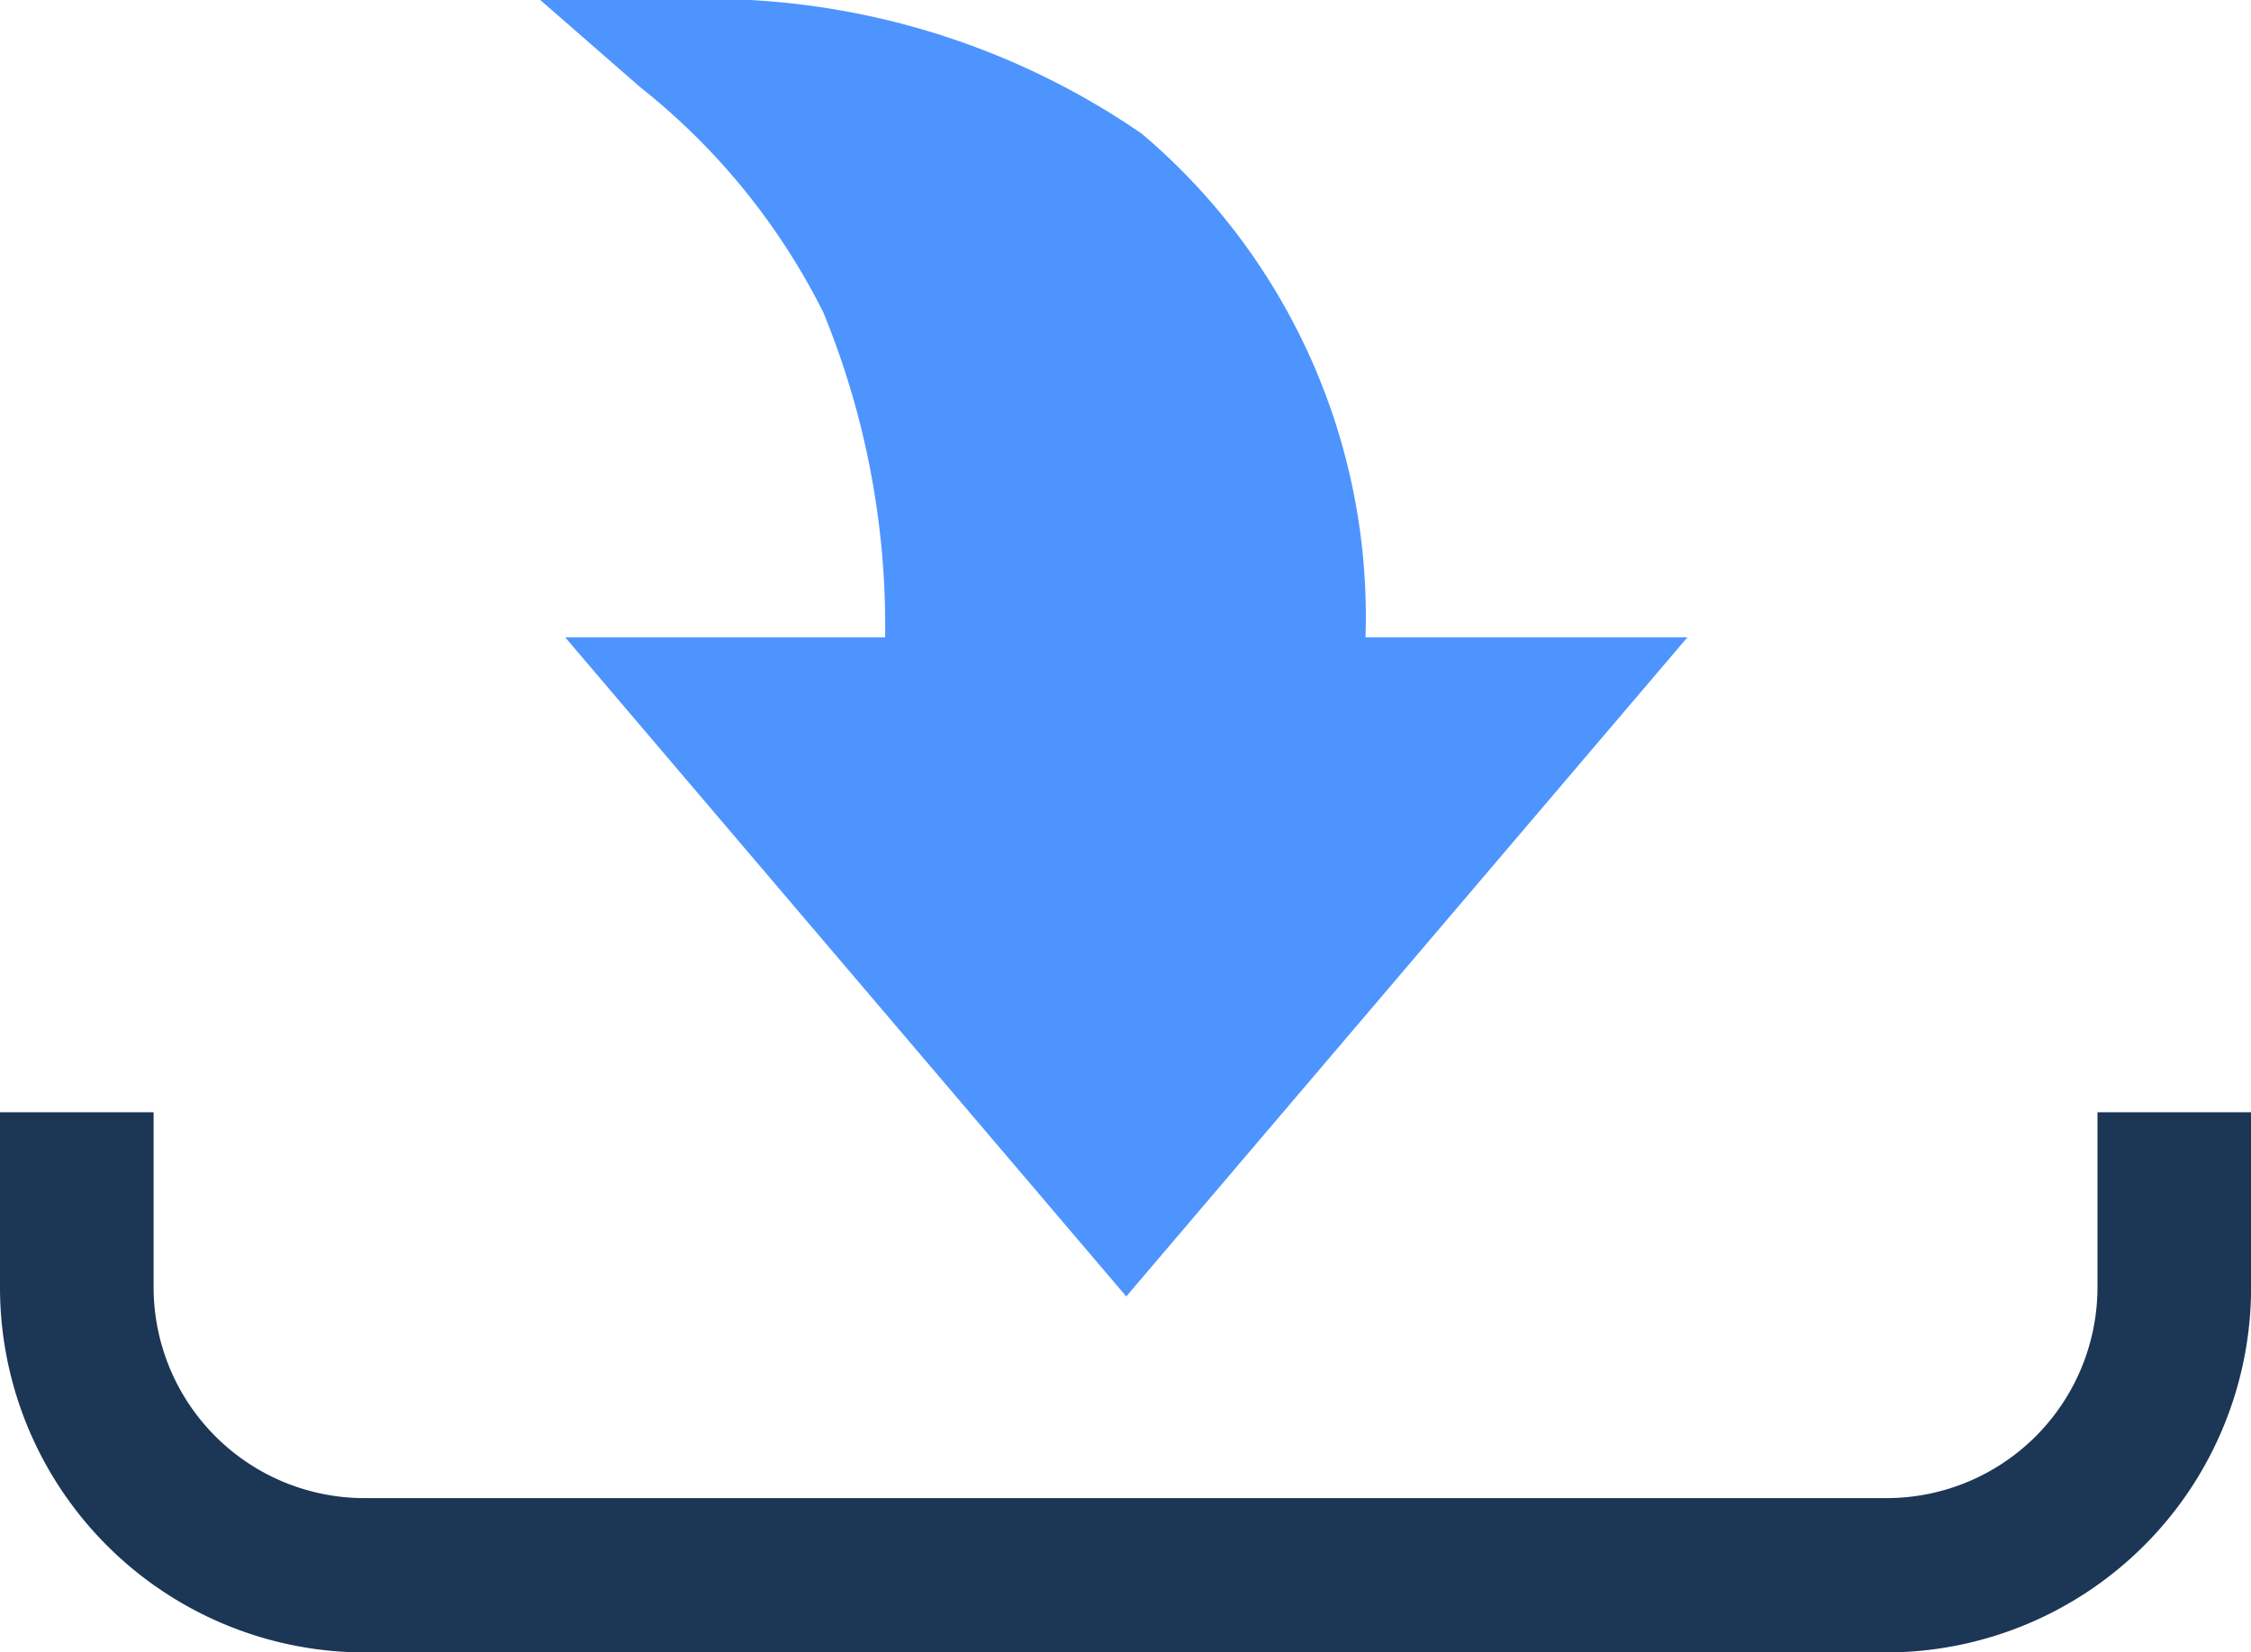
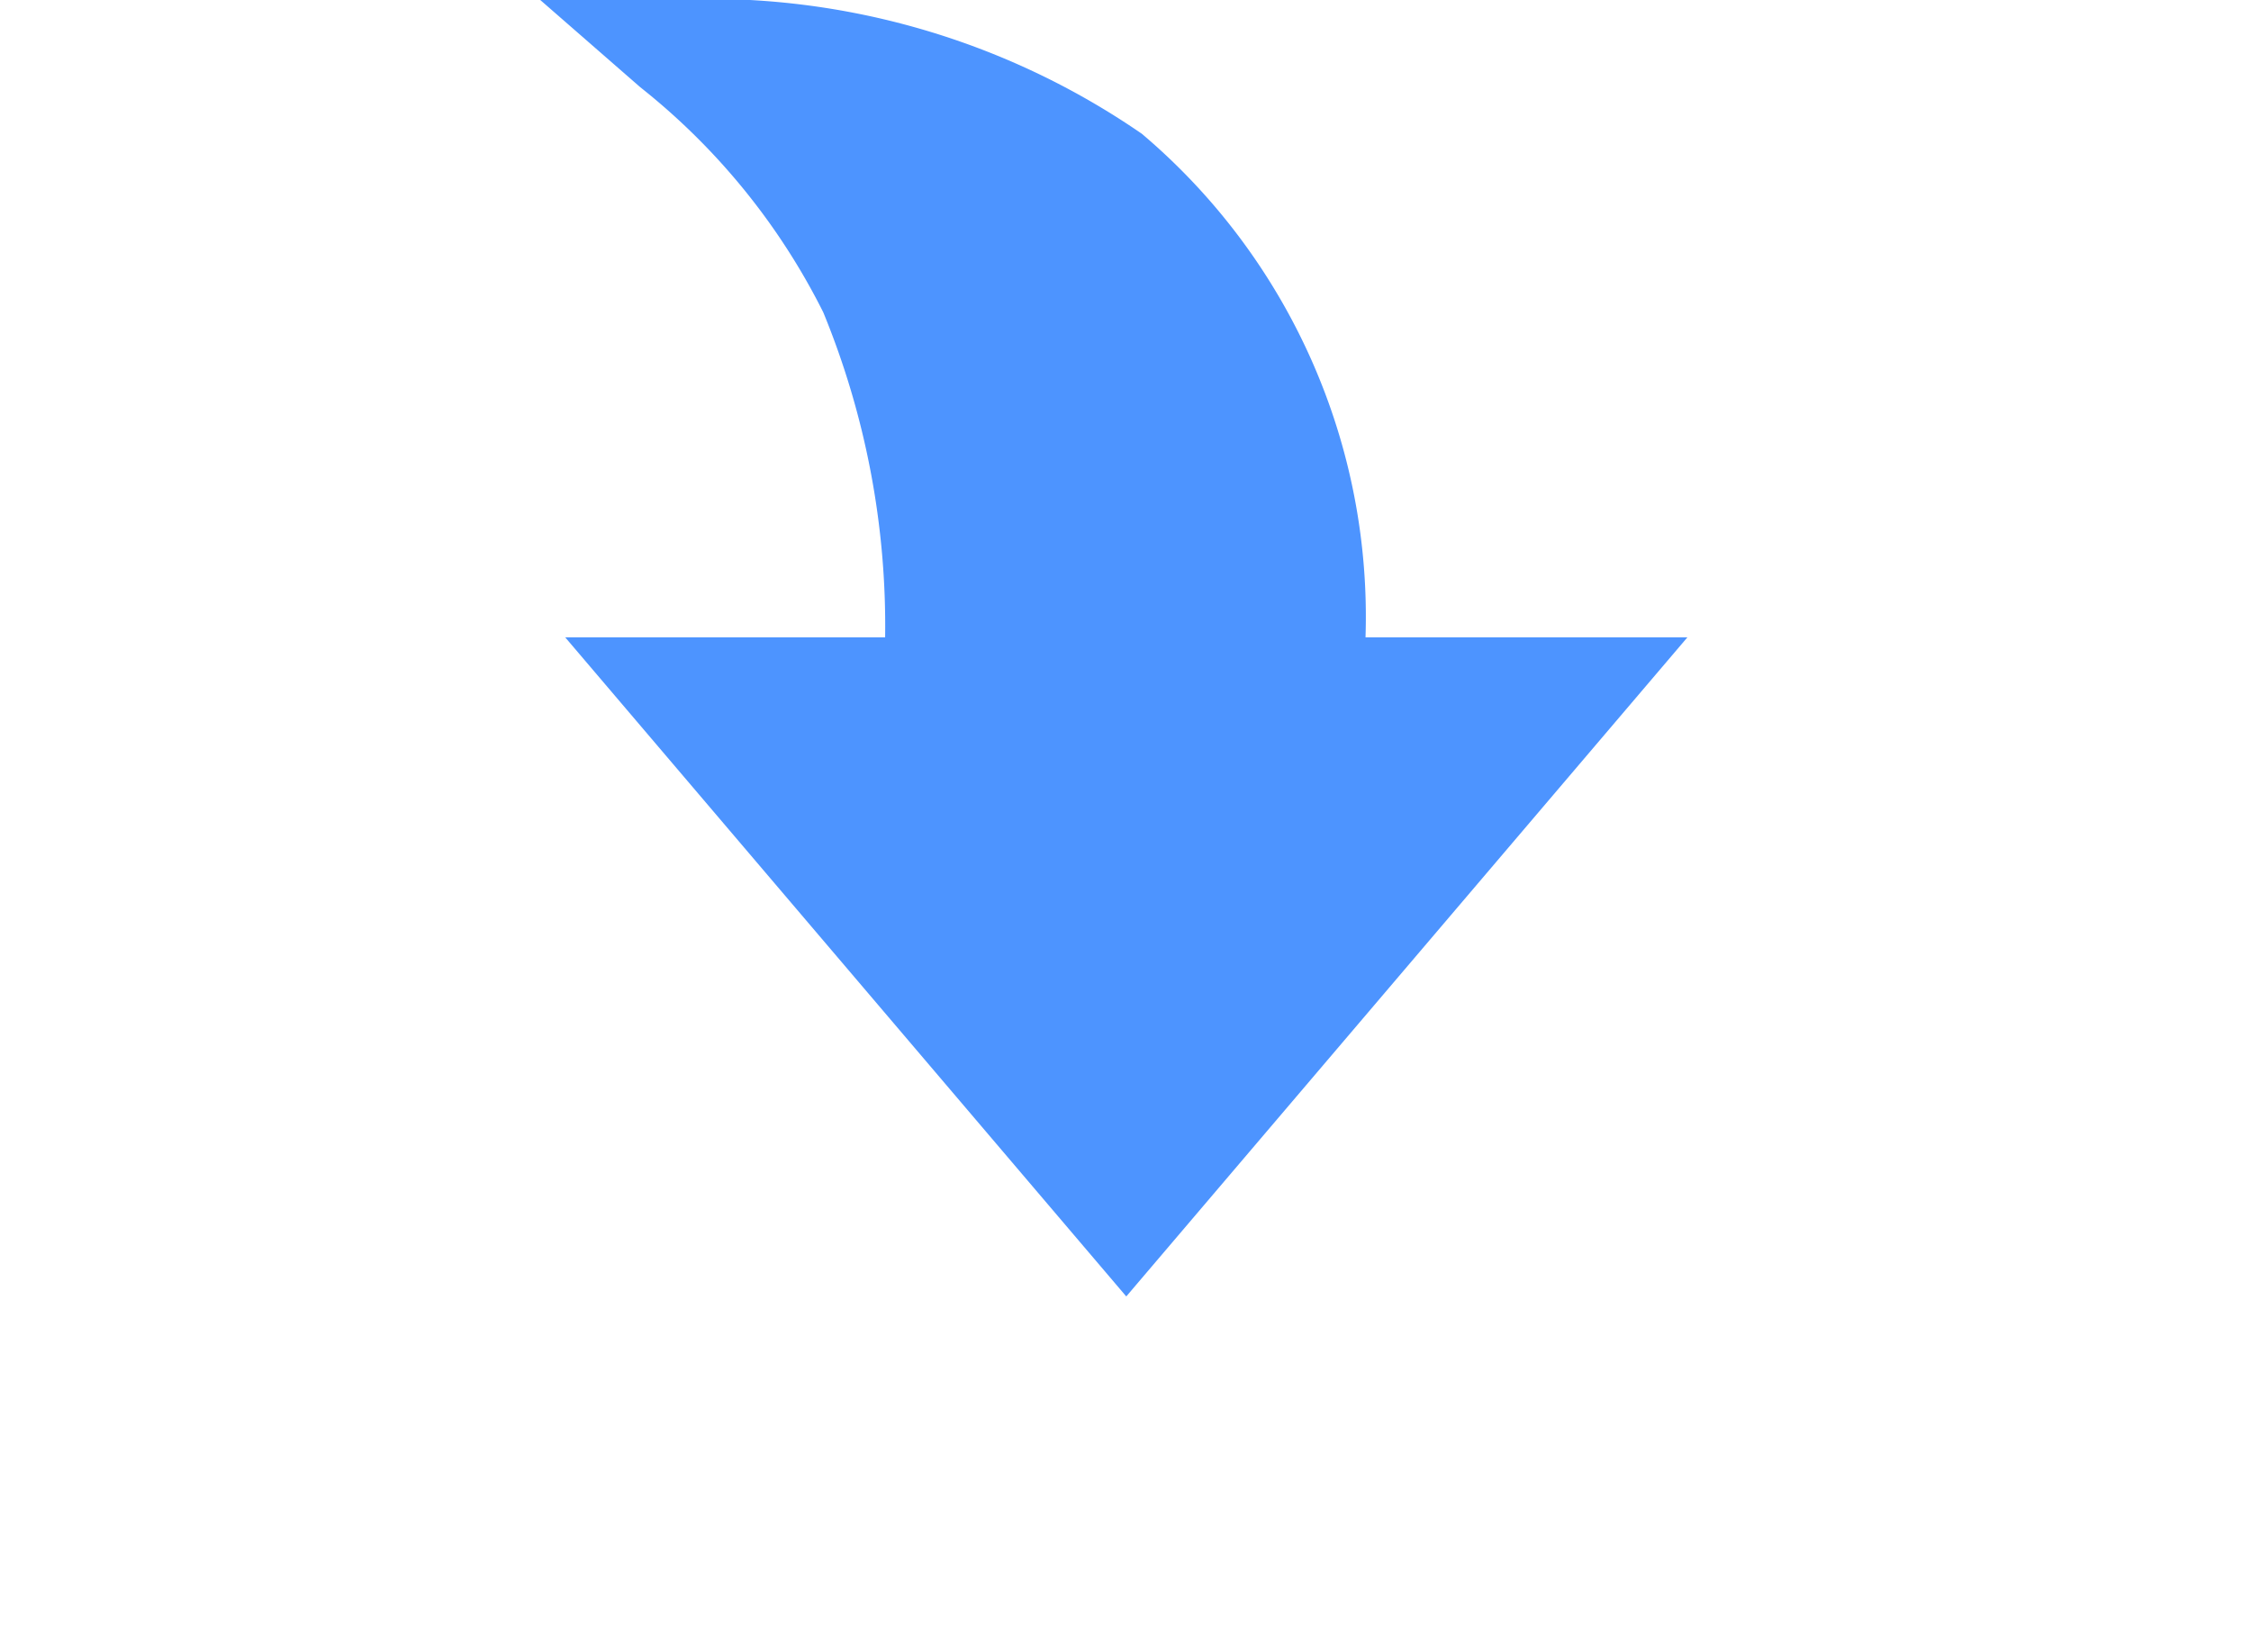
<svg xmlns="http://www.w3.org/2000/svg" width="24.999" height="18.354" viewBox="0 0 24.999 18.354">
  <g id="Group_1677" data-name="Group 1677" transform="translate(1914 12978.854)">
    <g id="arrow-redo-sharp" transform="translate(-1895.26 -12978.854) rotate(90)">
      <path id="Path_757" data-name="Path 757" d="M0,11.33A8.478,8.478,0,0,1,1.486,6.059,7.025,7.025,0,0,1,7.079,3.575V0L14.4,6.232,7.079,12.463V8.91a9.161,9.161,0,0,0-3.61.687,7.43,7.43,0,0,0-2.5,2.032L0,12.74Z" transform="translate(0 0)" fill="#4d94ff" />
    </g>
-     <path id="Union_2" data-name="Union 2" d="M4.029,6A4.055,4.055,0,0,1,0,1.929V0H1.706V1.929A2.343,2.343,0,0,0,4.029,4.286H20.97a2.343,2.343,0,0,0,2.324-2.357V0H25V1.929A4.055,4.055,0,0,1,20.97,6Z" transform="translate(-1914 -12966.5)" fill="#1c3655" />
  </g>
</svg>